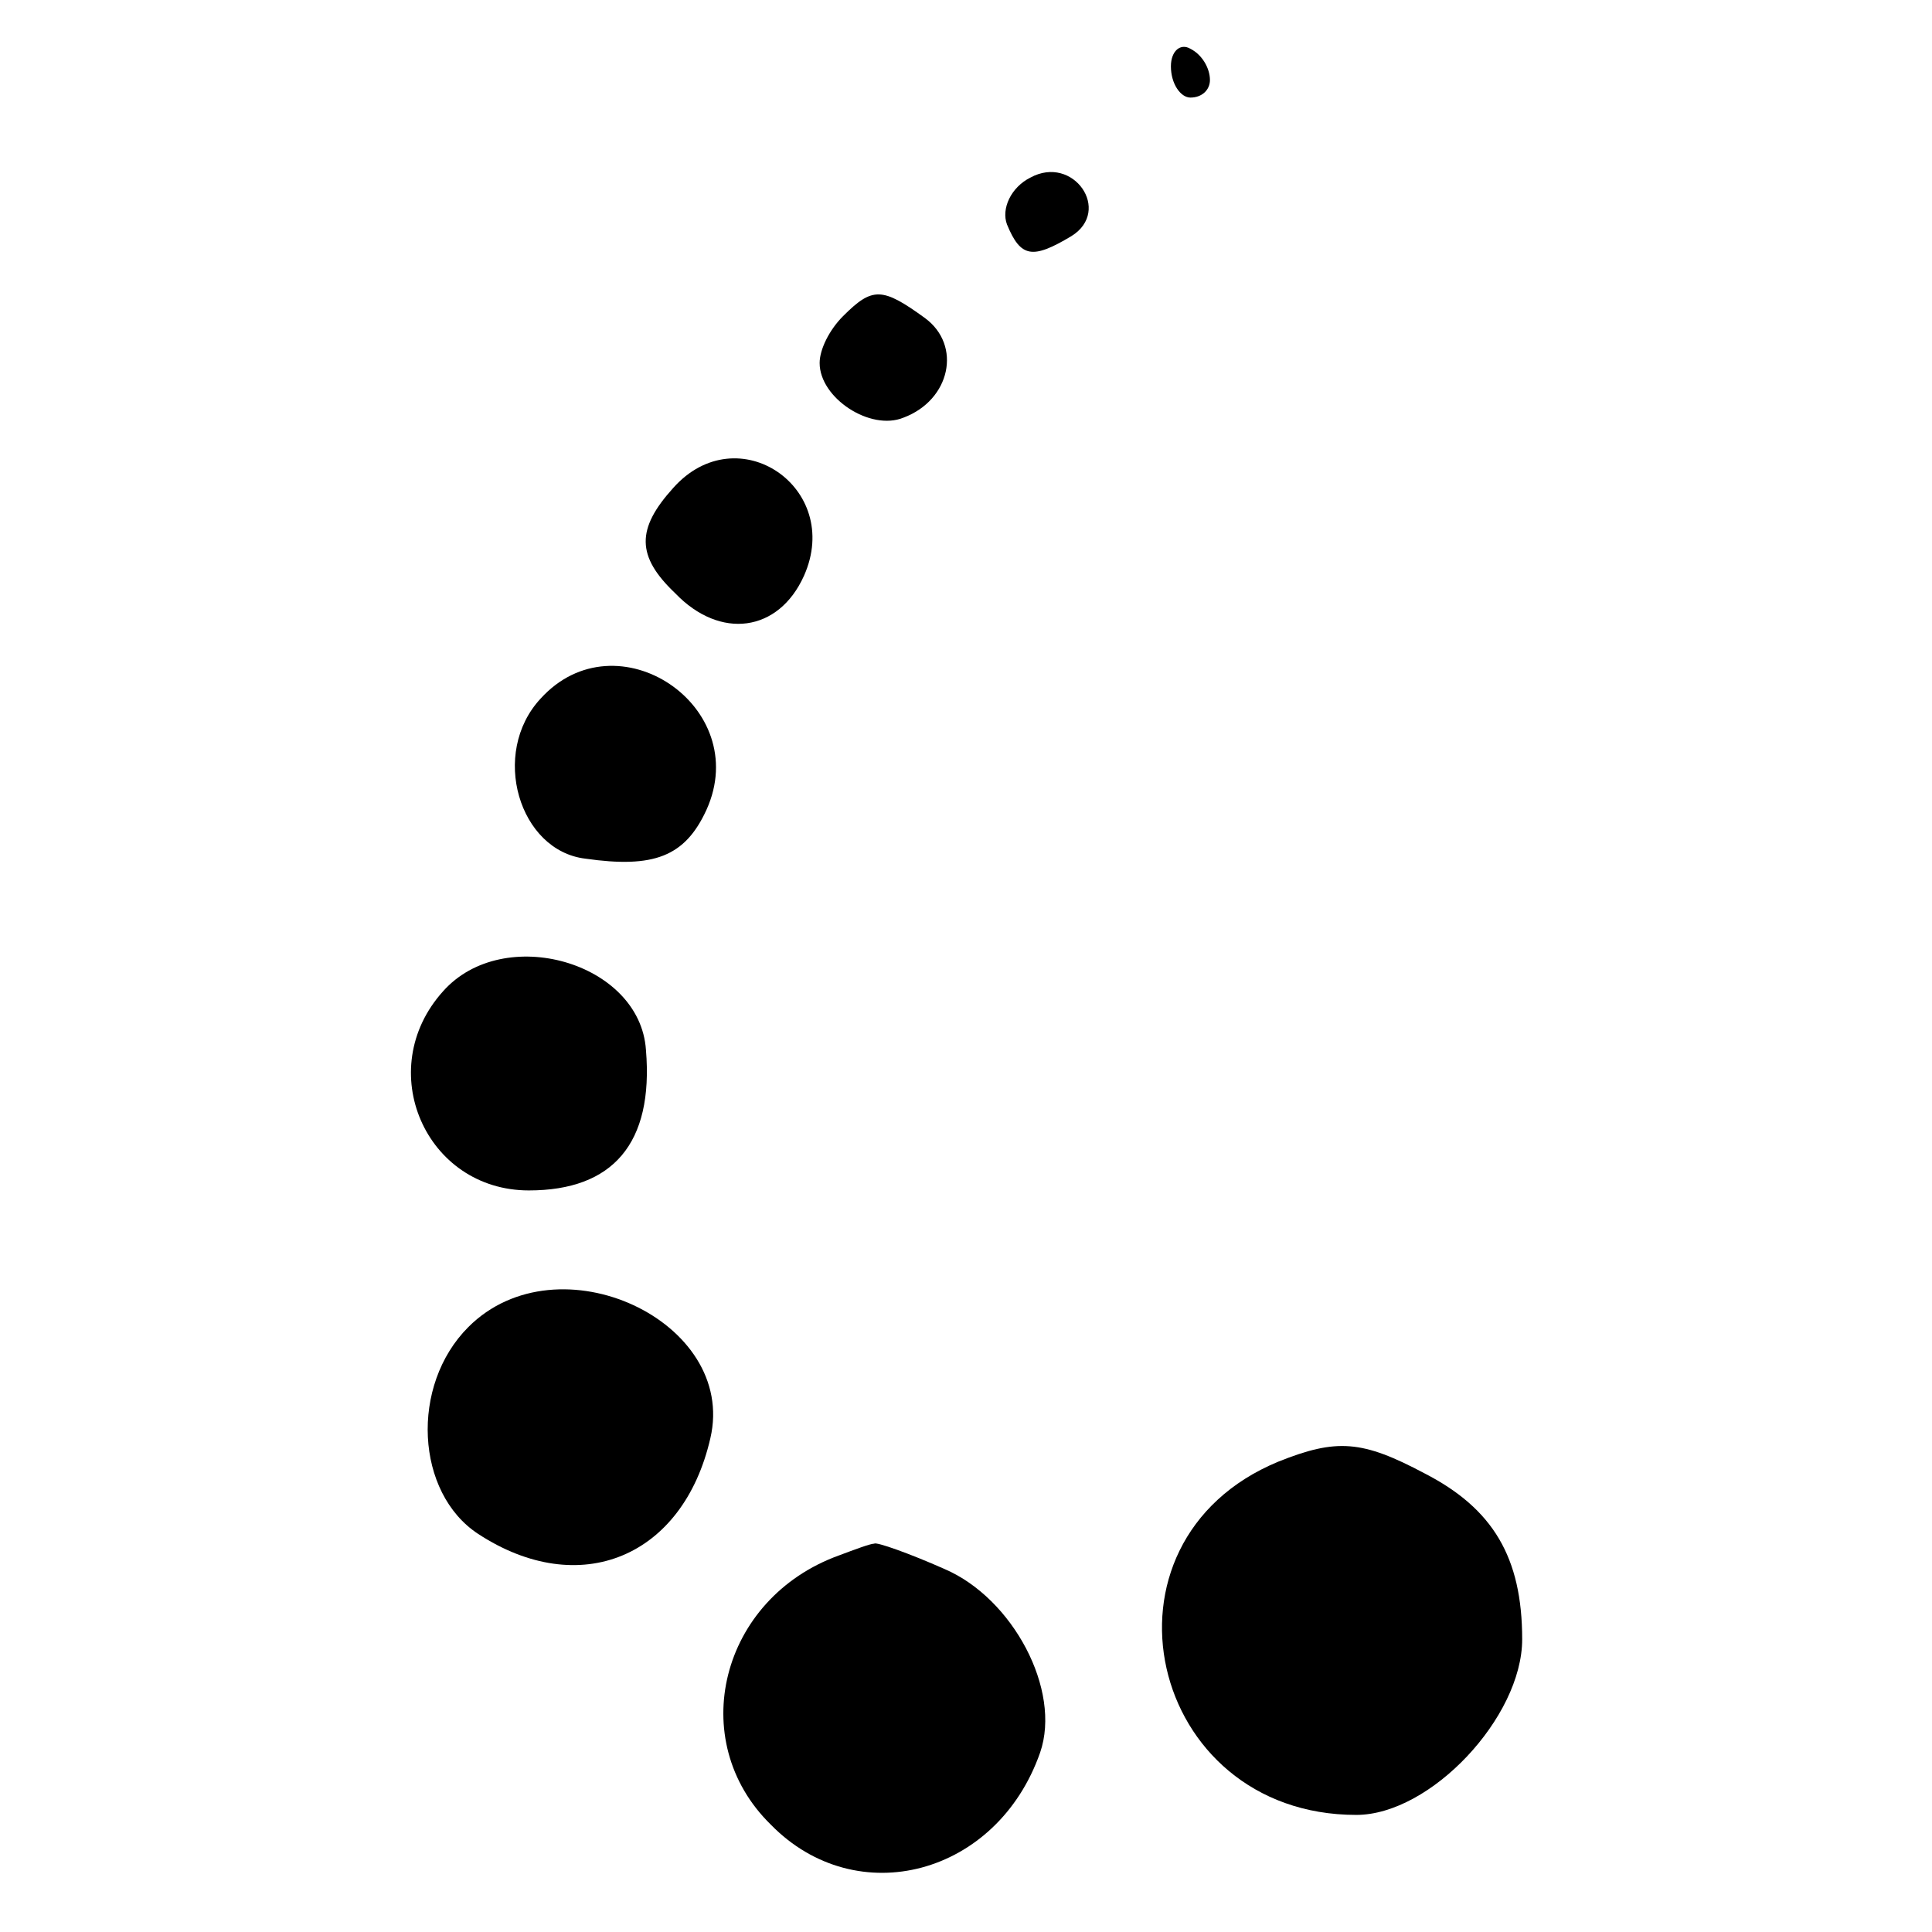
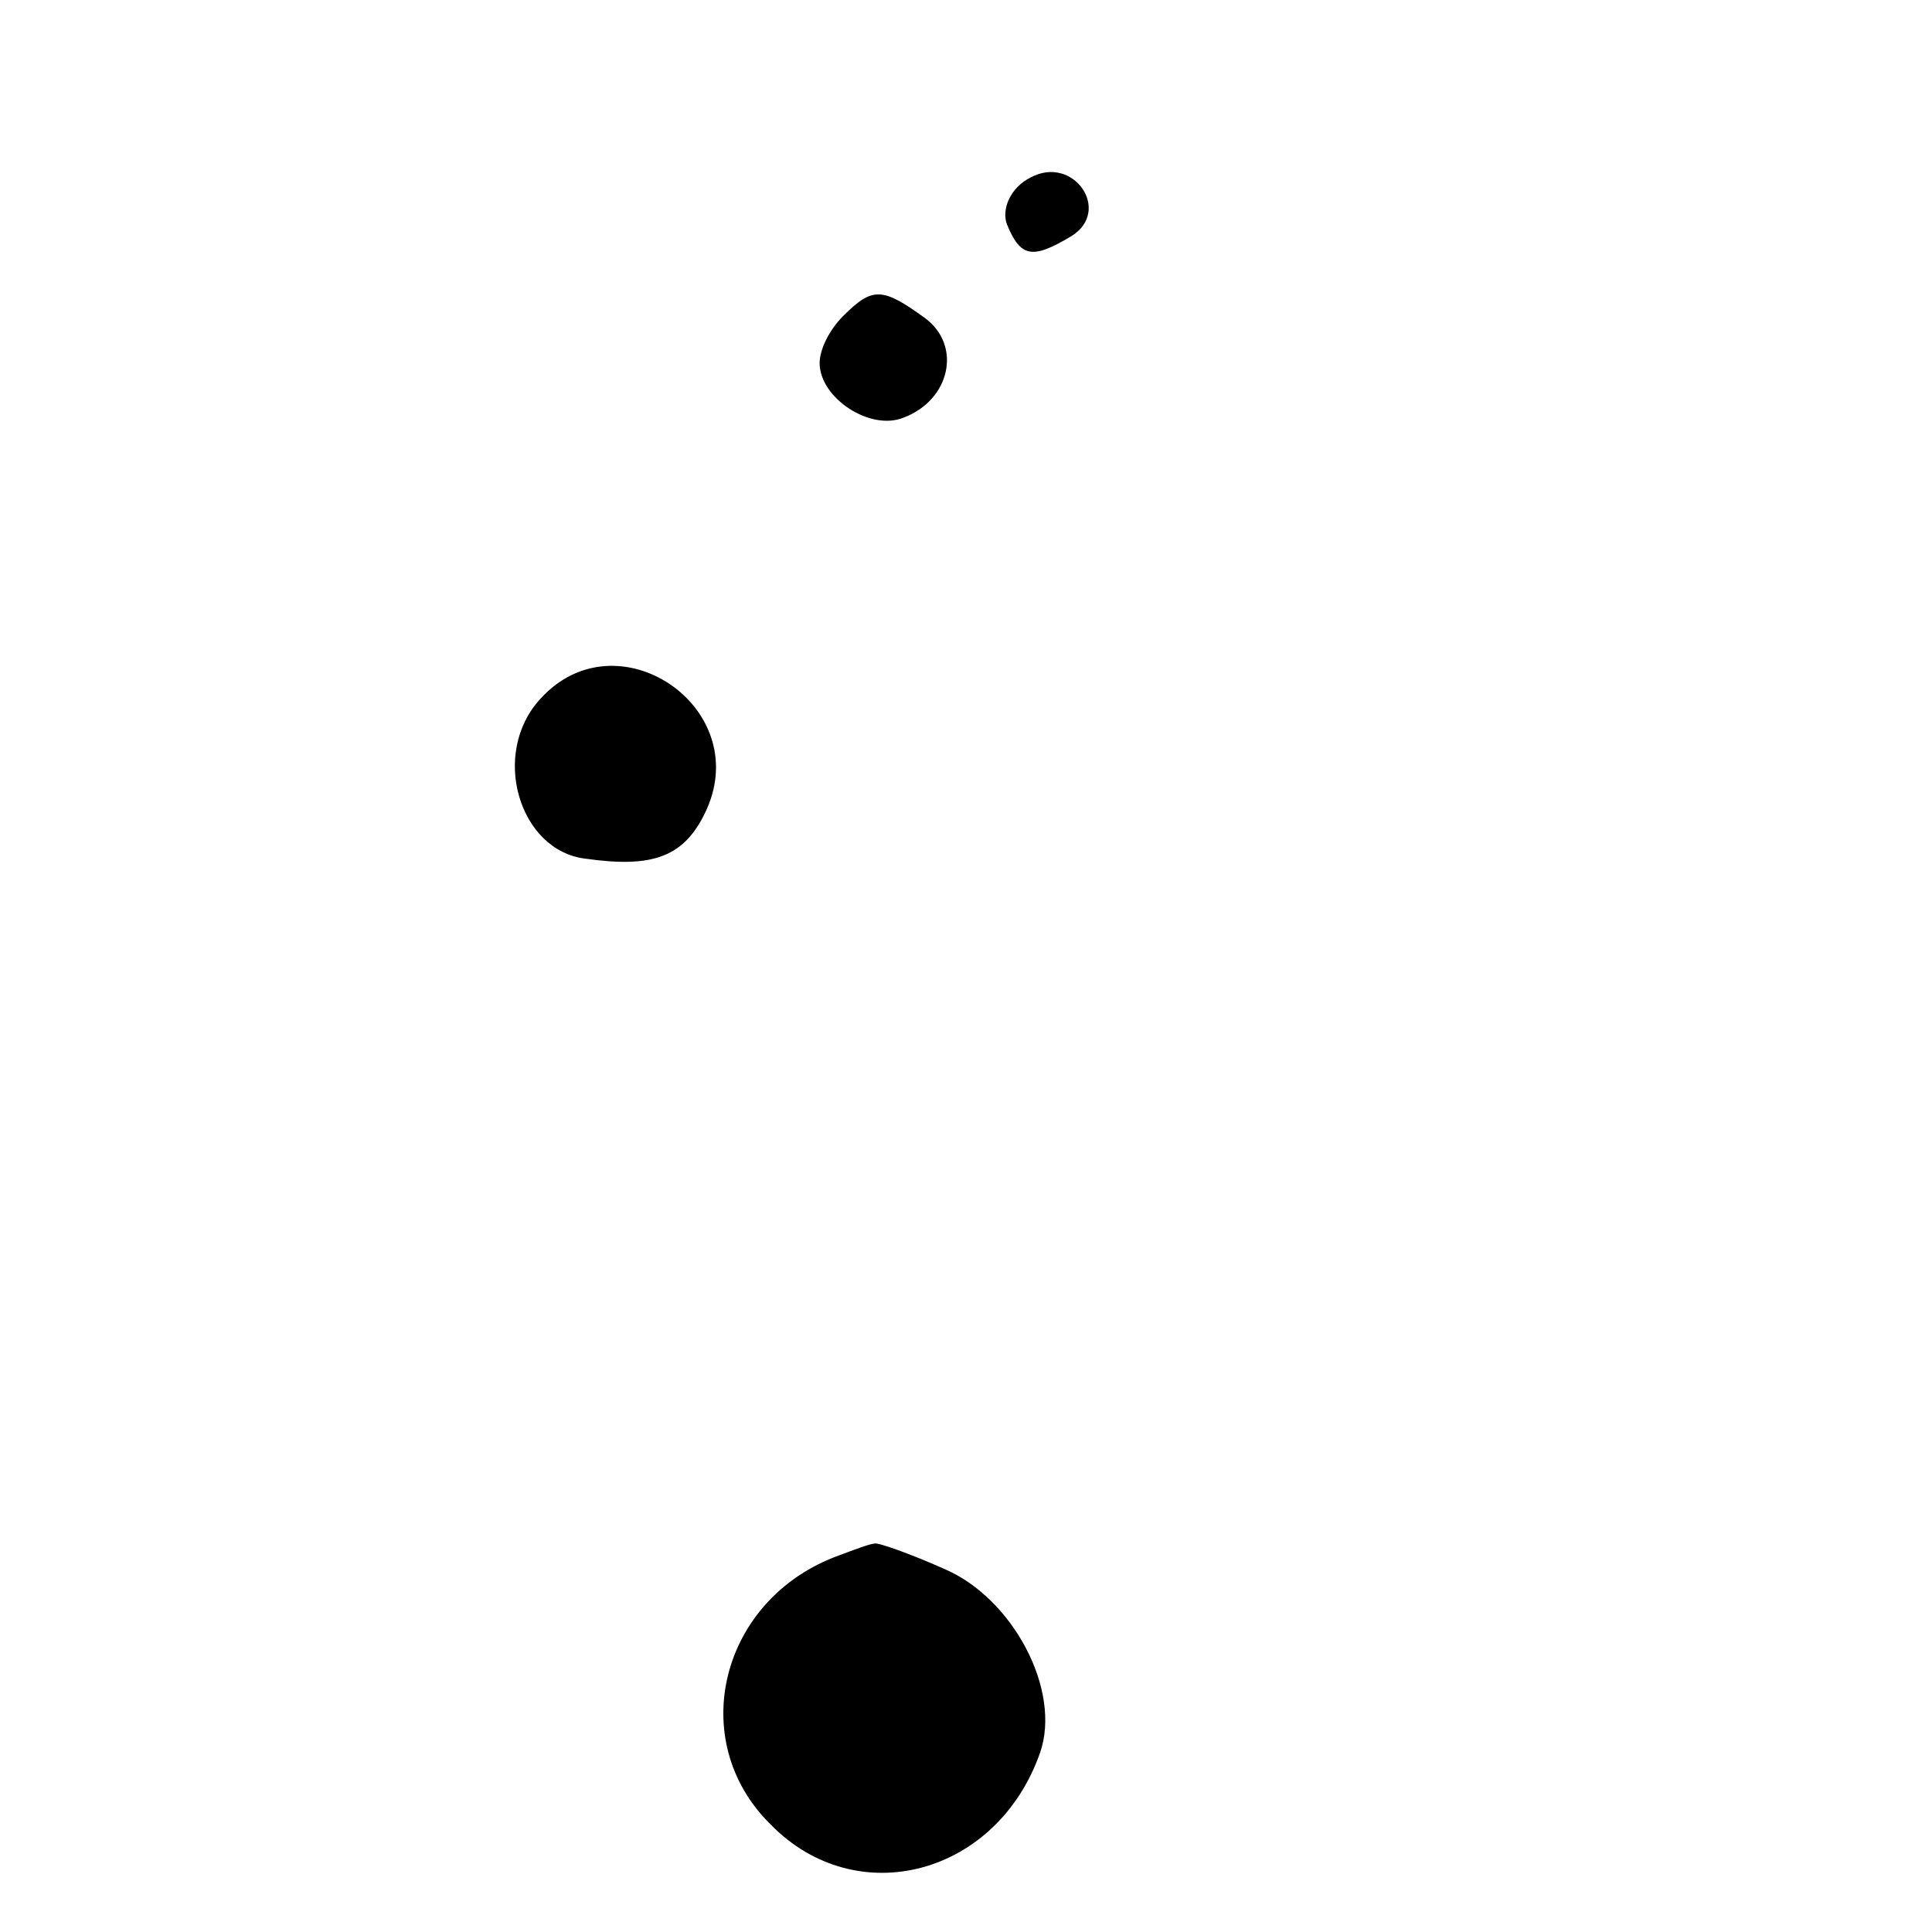
<svg xmlns="http://www.w3.org/2000/svg" version="1.0" width="99pt" height="99pt" viewBox="0 0 99 99" preserveAspectRatio="xMidYMid meet">
  <g transform="translate(0,99) scale(0.1,-0.1)" fill="#000000" stroke="none">
-     <path d="M600 956 c0 -9 5 -16 10 -16 6 0 10 4 10 9 0 6 -4 13 -10 16 -5 3 -10 -1 -10 -9z" />
    <path d="M528 899 c-10 -5 -15 -16 -12 -24 7 -17 13 -18 33 -6 21 13 1 42 -21 30z" />
    <path d="M432 828 c-7 -7 -12 -17 -12 -24 0 -18 26 -35 43 -28 24 9 30 37 11 51 -22 16 -27 16 -42 1z" />
-     <path d="M345 740 c-19 -21 -19 -35 1 -54 23 -24 53 -20 66 9 20 45 -34 82 -67 45z" />
    <path d="M277 632 c-26 -28 -11 -78 23 -82 35 -5 51 1 62 25 24 53 -46 100 -85 57z" />
-     <path d="M227 482 c-36 -40 -9 -102 44 -102 43 0 64 24 60 72 -3 45 -73 65 -104 30z" />
-     <path d="M240 310 c-30 -30 -27 -85 5 -106 52 -34 105 -12 119 49 14 60 -78 103 -124 57z" />
-     <path d="M655 241 c-99 -41 -67 -181 40 -181 38 0 85 50 85 90 0 42 -15 67 -50 85 -32 17 -45 18 -75 6z" />
    <path d="M430 193 c-61 -22 -79 -95 -35 -138 44 -45 116 -26 138 37 11 32 -14 79 -49 94 -18 8 -35 14 -36 13 -2 0 -10 -3 -18 -6z" />
  </g>
</svg>